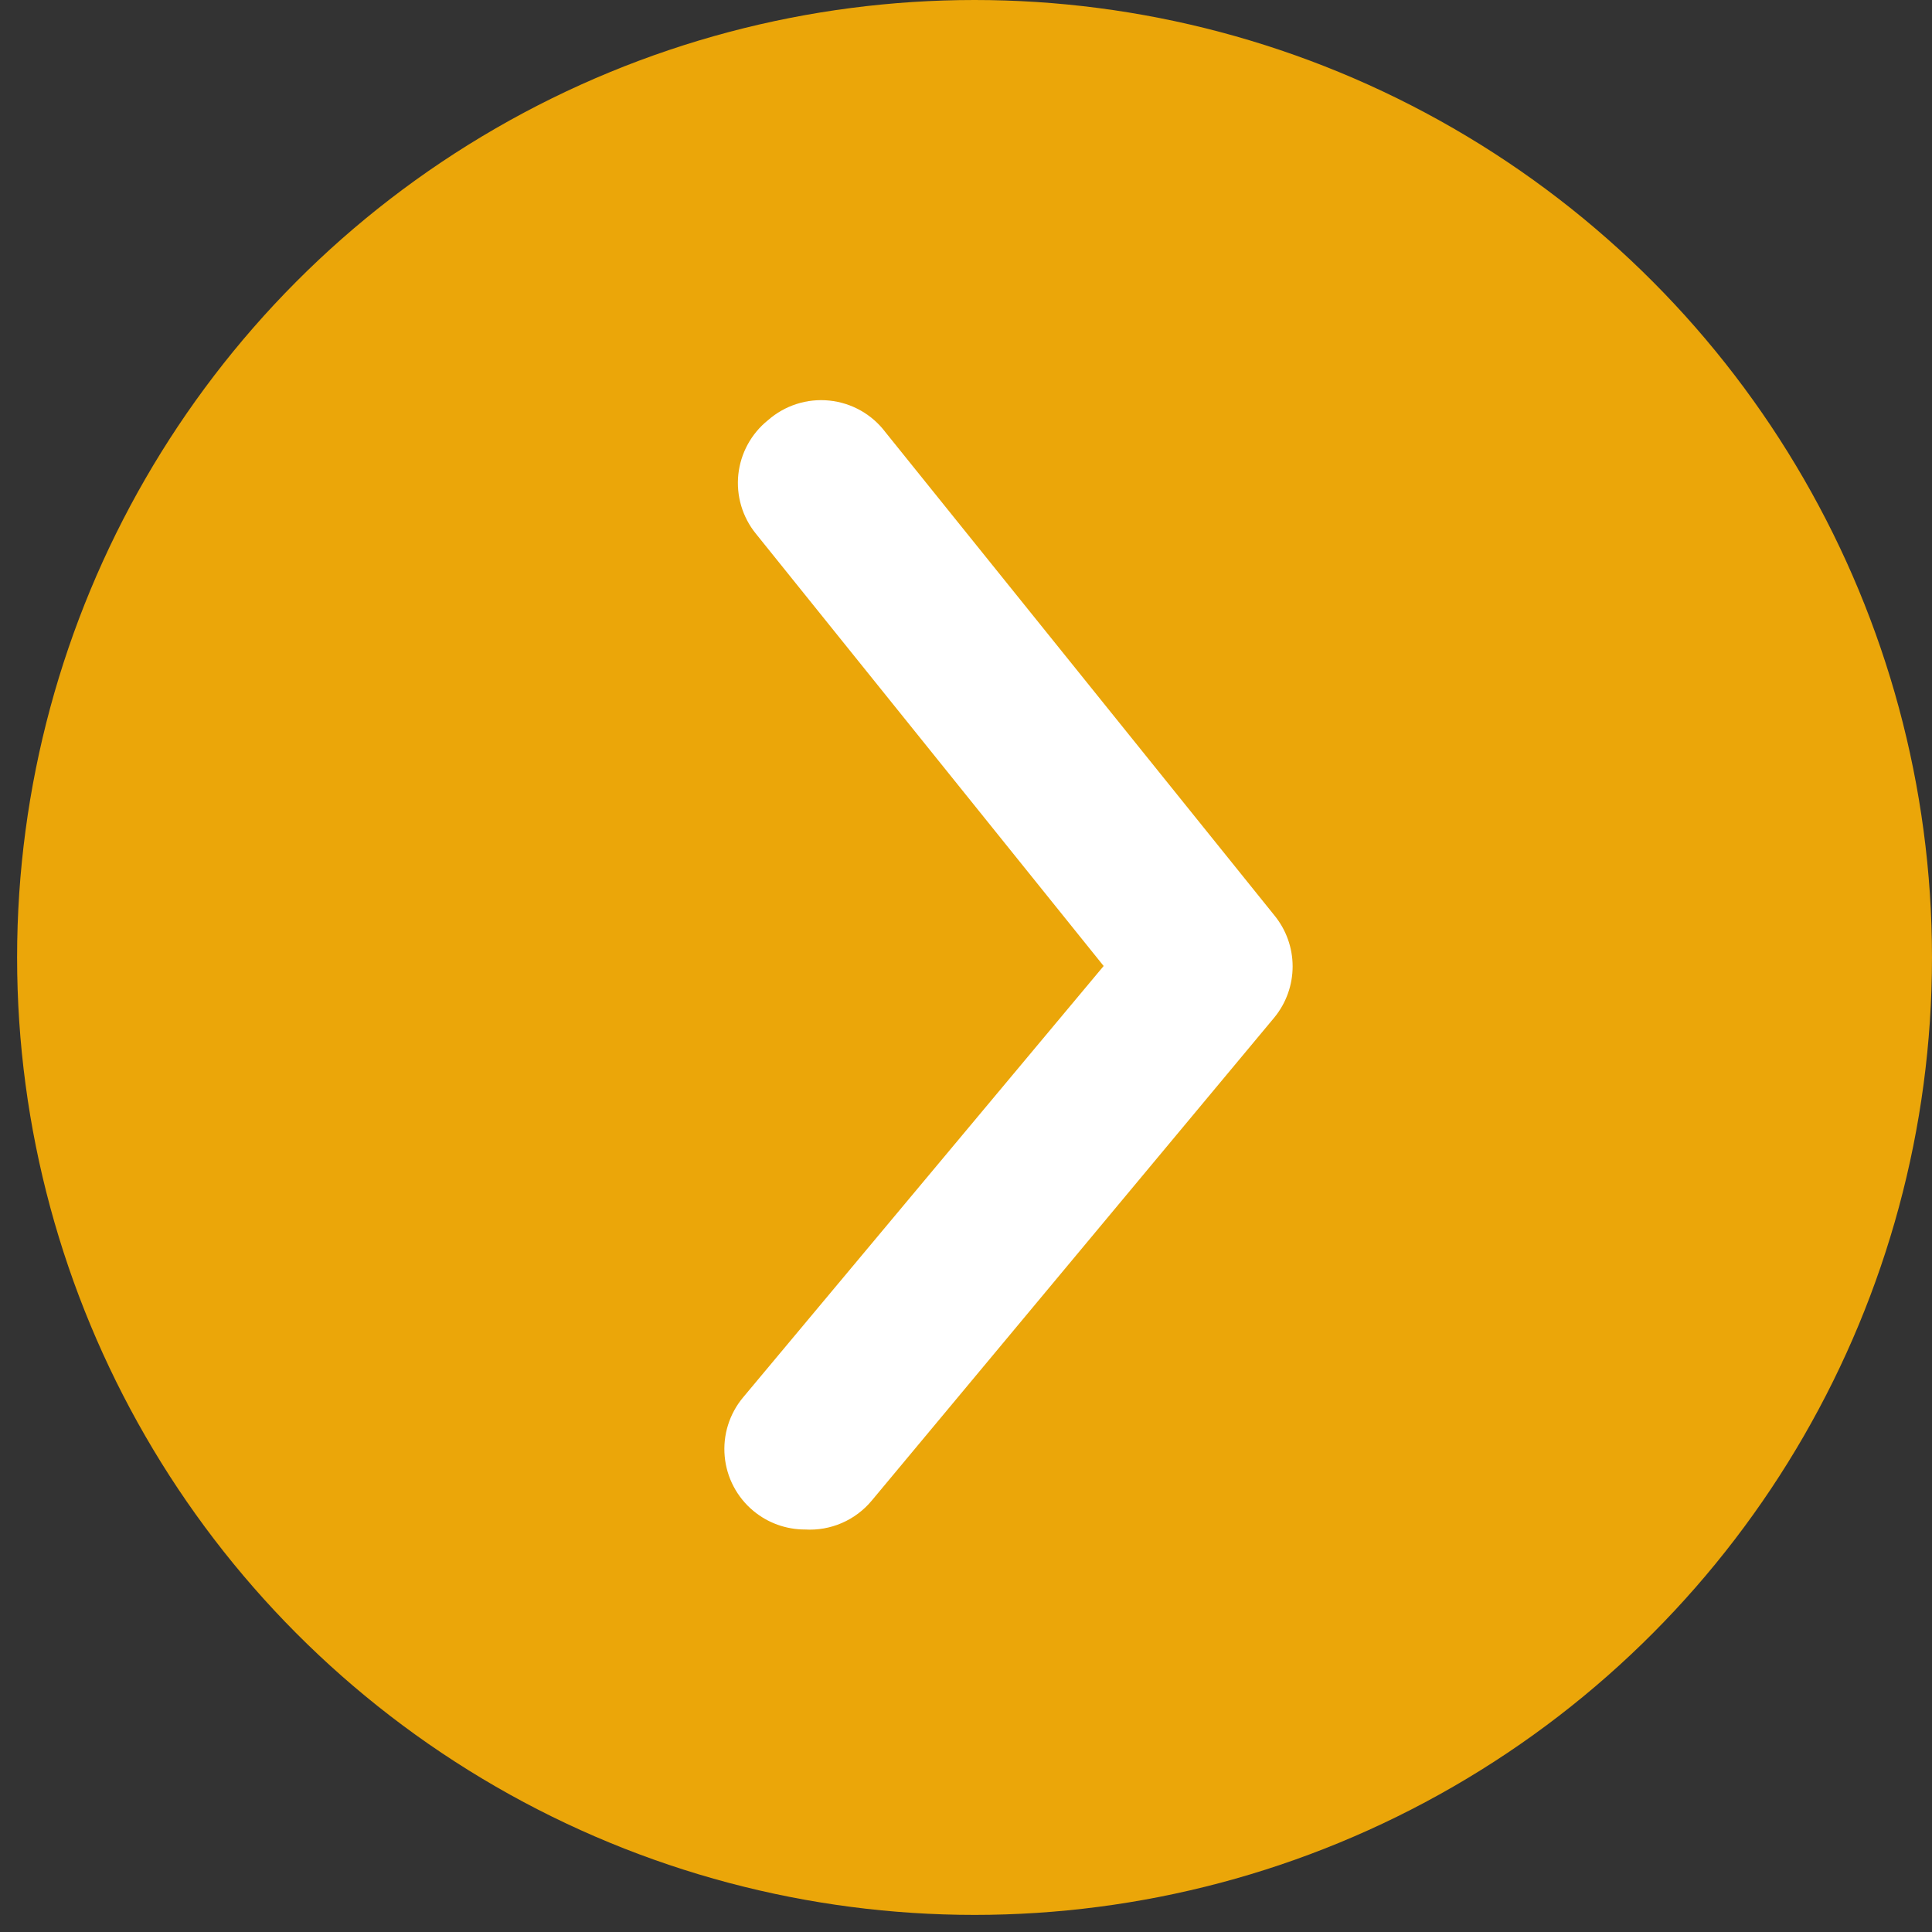
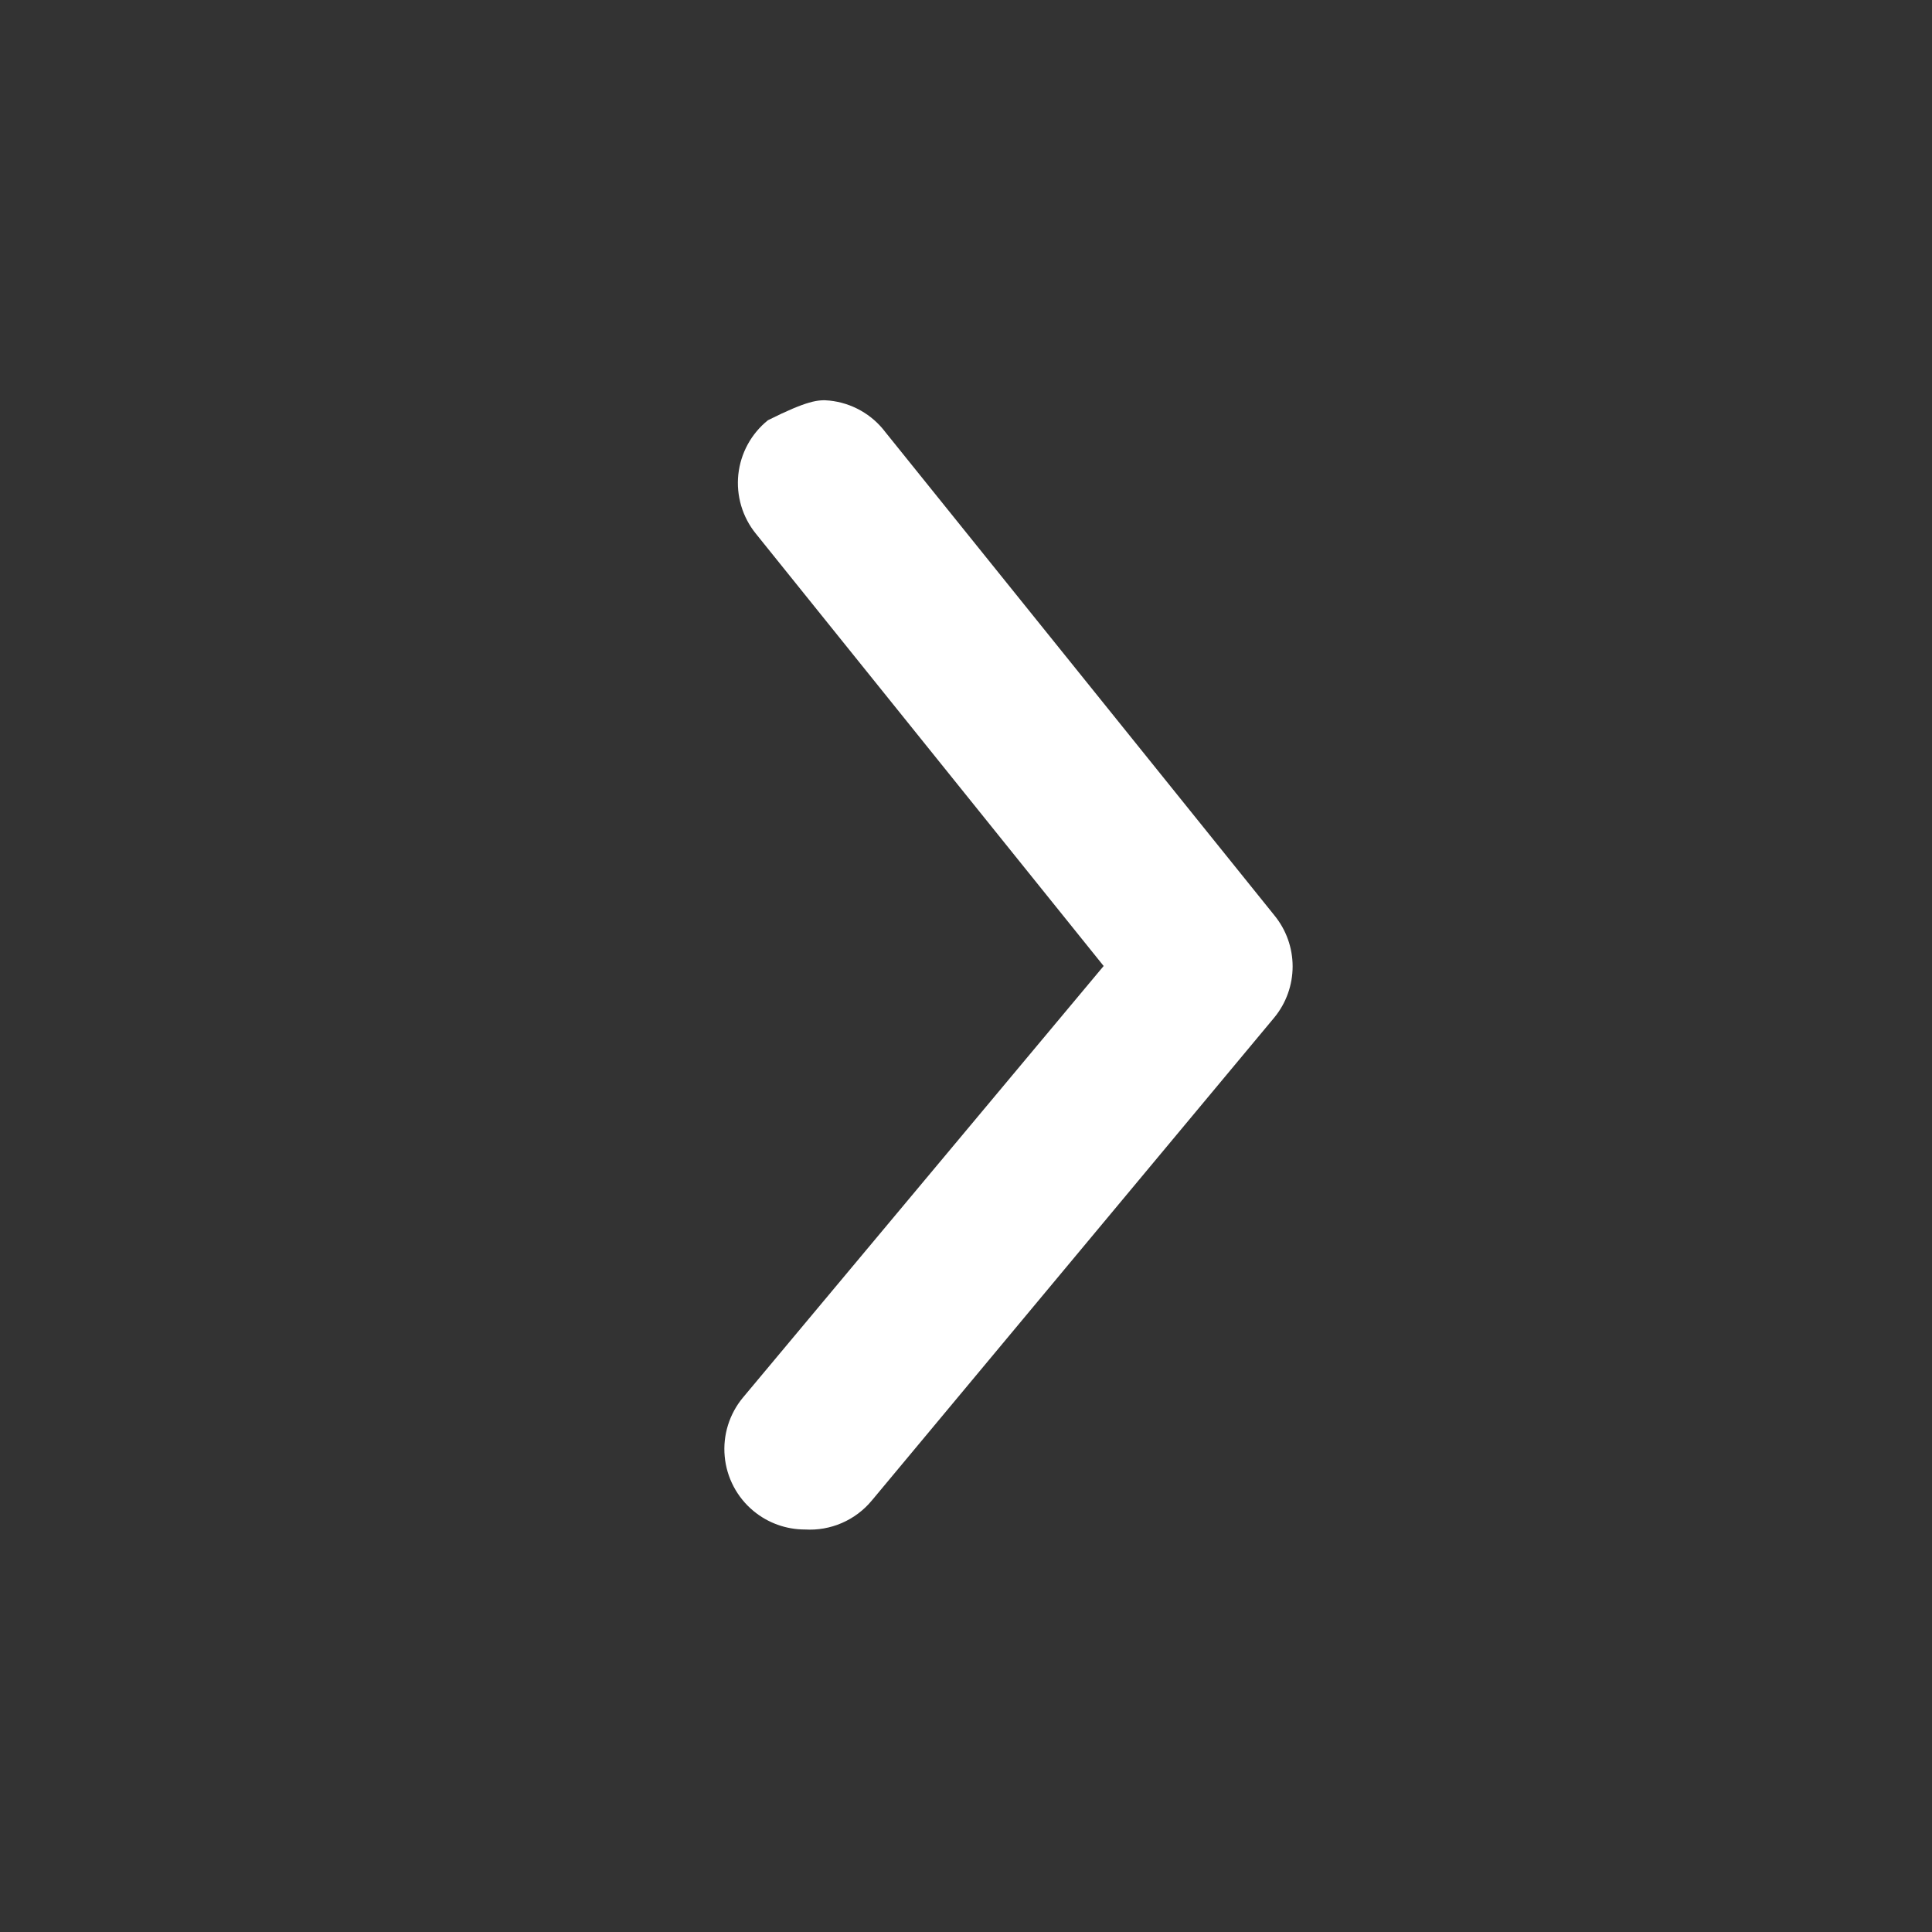
<svg xmlns="http://www.w3.org/2000/svg" width="113" height="113" viewBox="0 0 113 113" fill="none">
  <rect x="0" y="0" width="113" height="113" fill="#333333" stroke="none" />
-   <circle cx="57" cy="56" r="56" fill="#EBA609" />
-   <path d="M47.083 89.458C45.983 89.46 44.917 89.077 44.07 88.375C43.593 87.98 43.199 87.495 42.91 86.947C42.621 86.399 42.443 85.8 42.387 85.183C42.33 84.566 42.395 83.945 42.579 83.353C42.763 82.762 43.062 82.212 43.458 81.737L64.551 56.5L44.211 31.216C43.82 30.735 43.528 30.18 43.352 29.586C43.176 28.991 43.119 28.367 43.184 27.75C43.25 27.133 43.437 26.535 43.734 25.991C44.032 25.446 44.434 24.966 44.917 24.578C45.405 24.149 45.975 23.826 46.593 23.628C47.211 23.43 47.863 23.362 48.509 23.429C49.154 23.495 49.779 23.694 50.344 24.013C50.909 24.332 51.402 24.765 51.792 25.284L74.533 53.534C75.225 54.376 75.604 55.433 75.604 56.523C75.604 57.614 75.225 58.671 74.533 59.513L50.991 87.763C50.519 88.333 49.919 88.784 49.24 89.078C48.561 89.373 47.822 89.503 47.083 89.458Z" fill="white" />
+   <path d="M47.083 89.458C45.983 89.46 44.917 89.077 44.07 88.375C43.593 87.98 43.199 87.495 42.91 86.947C42.621 86.399 42.443 85.8 42.387 85.183C42.33 84.566 42.395 83.945 42.579 83.353C42.763 82.762 43.062 82.212 43.458 81.737L64.551 56.5L44.211 31.216C43.82 30.735 43.528 30.18 43.352 29.586C43.176 28.991 43.119 28.367 43.184 27.75C43.25 27.133 43.437 26.535 43.734 25.991C44.032 25.446 44.434 24.966 44.917 24.578C47.211 23.43 47.863 23.362 48.509 23.429C49.154 23.495 49.779 23.694 50.344 24.013C50.909 24.332 51.402 24.765 51.792 25.284L74.533 53.534C75.225 54.376 75.604 55.433 75.604 56.523C75.604 57.614 75.225 58.671 74.533 59.513L50.991 87.763C50.519 88.333 49.919 88.784 49.24 89.078C48.561 89.373 47.822 89.503 47.083 89.458Z" fill="white" />
</svg>